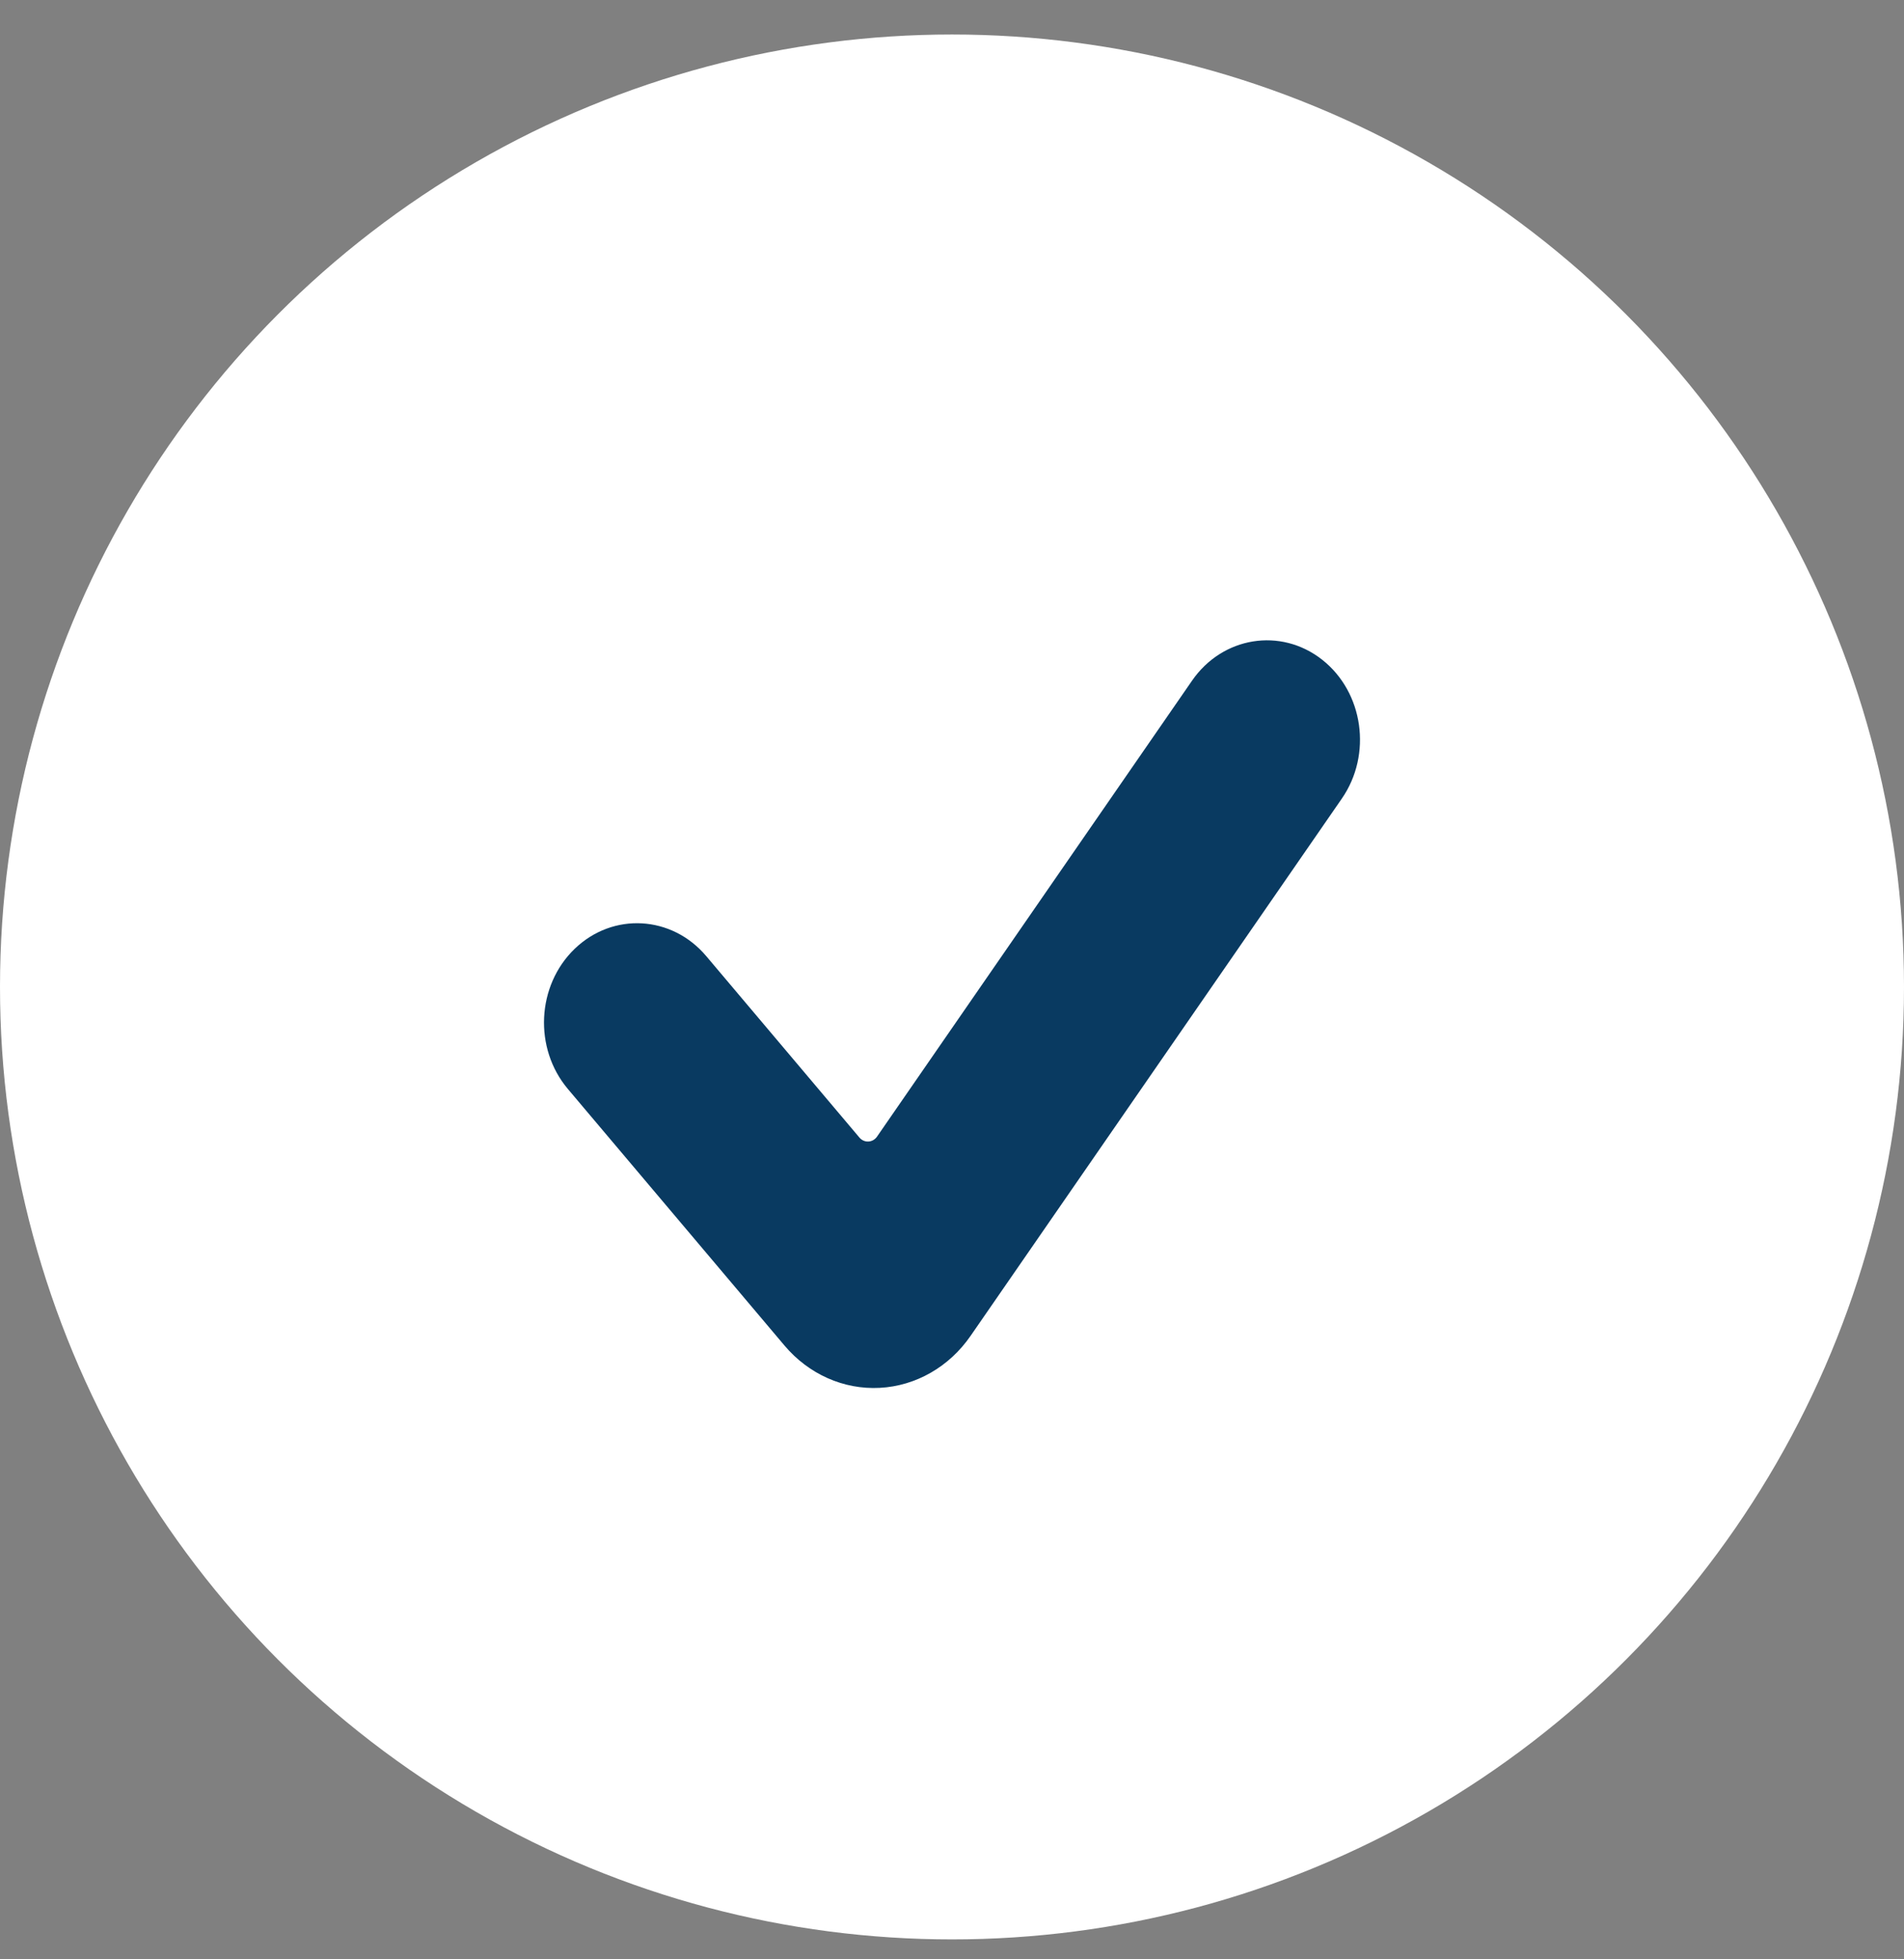
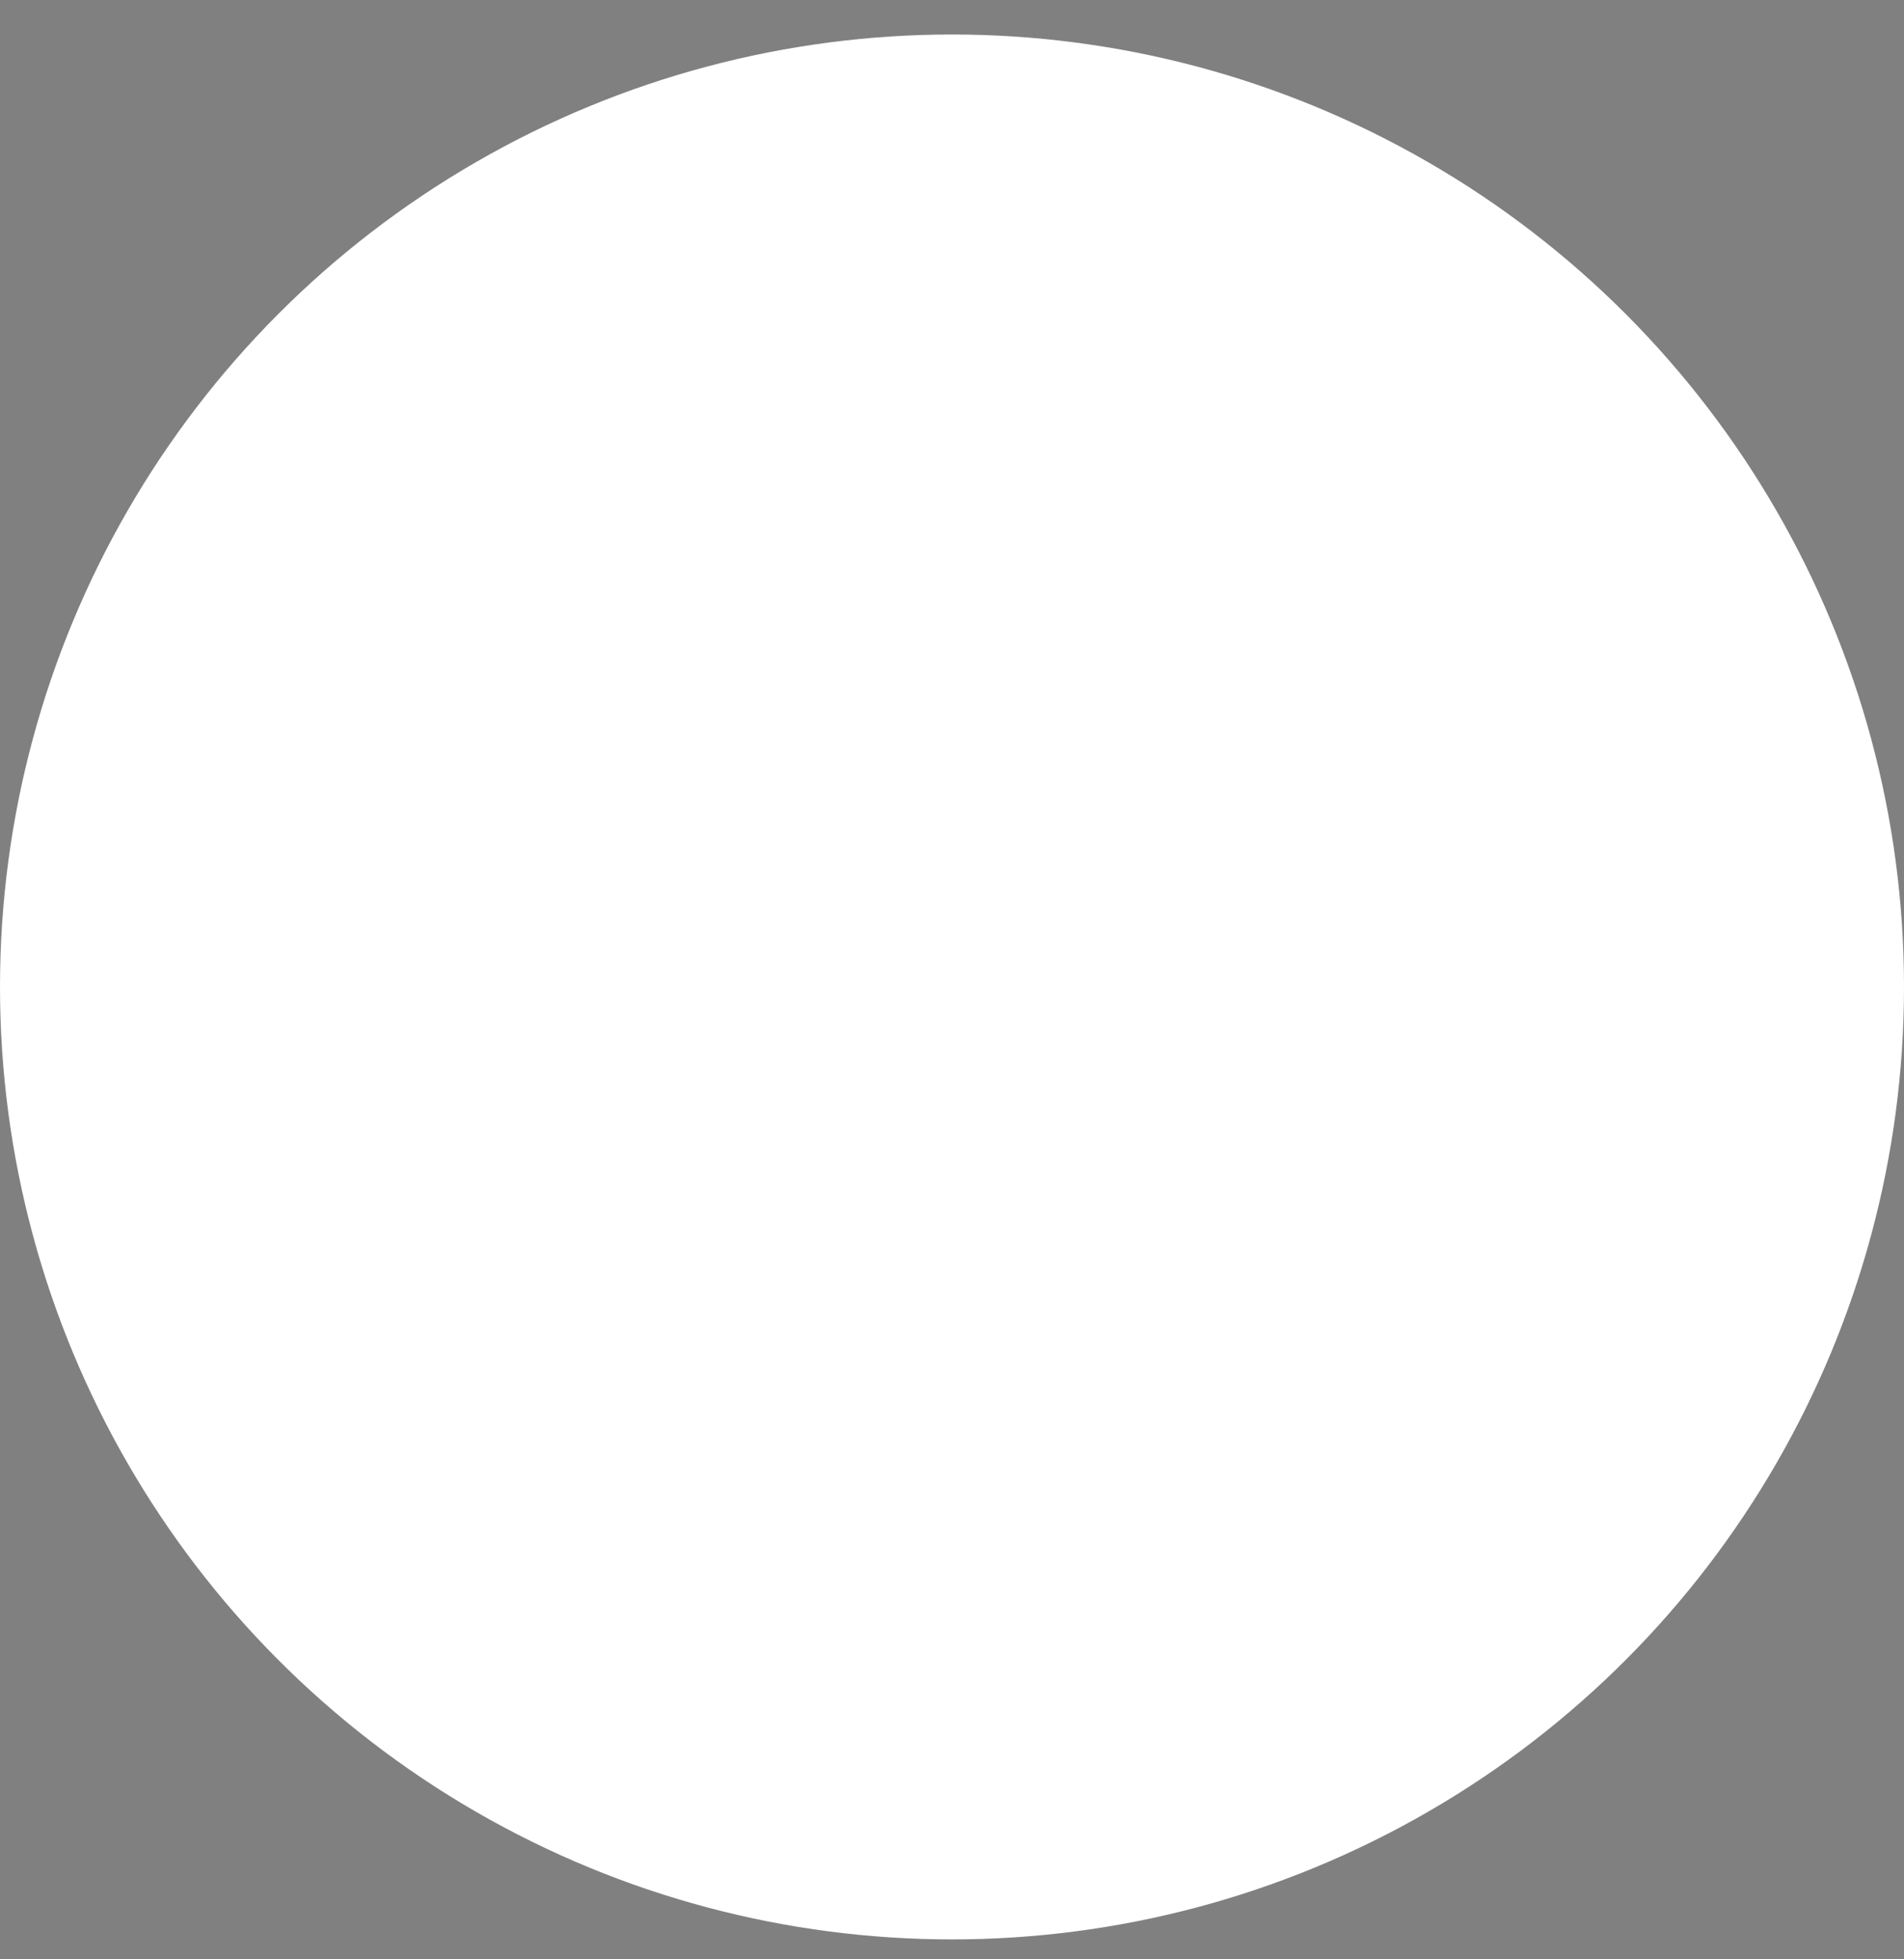
<svg xmlns="http://www.w3.org/2000/svg" width="35" height="36" viewBox="0 0 35 36" fill="none">
  <rect x="0" y="0" width="35" height="36" fill="#808080" stroke="none" />
  <circle cx="17.5" cy="18.134" r="17.5" fill="white" />
-   <path d="M17.842 24.544C17.448 25.115 16.835 25.465 16.172 25.5C15.509 25.535 14.867 25.25 14.422 24.724L10.44 20.01C9.807 19.261 9.864 18.107 10.565 17.432C11.268 16.757 12.349 16.818 12.982 17.567L15.799 20.902C15.841 20.951 15.902 20.978 15.964 20.974C16.026 20.971 16.084 20.938 16.121 20.885L21.912 12.507C22.472 11.696 23.543 11.523 24.304 12.121C25.065 12.72 25.227 13.862 24.666 14.673L17.842 24.544Z" fill="#093A61" />
</svg>